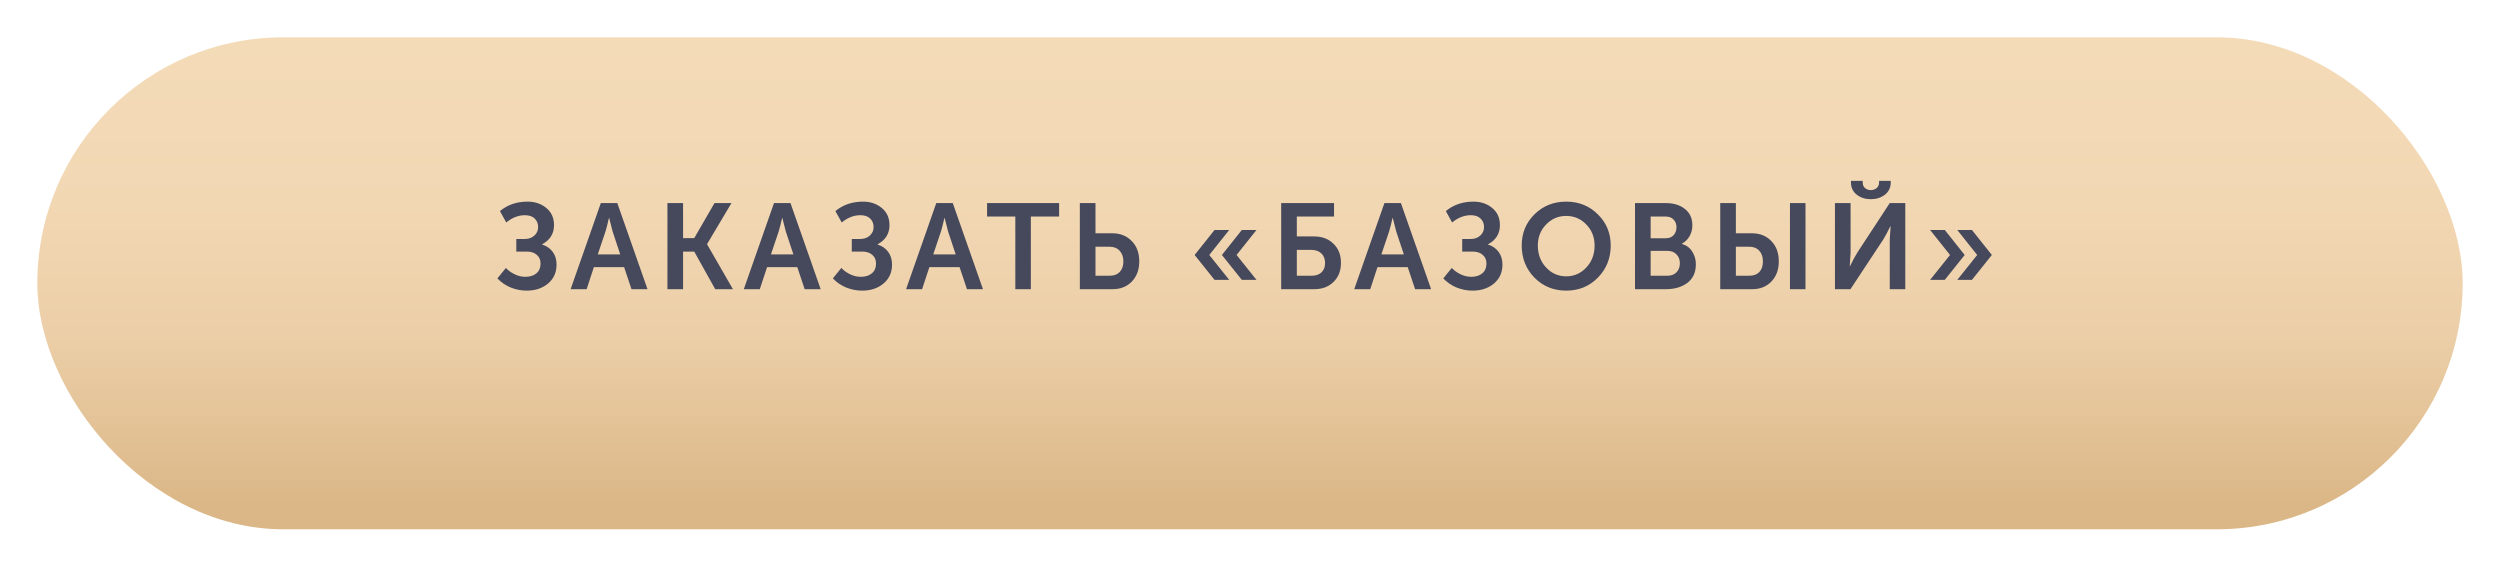
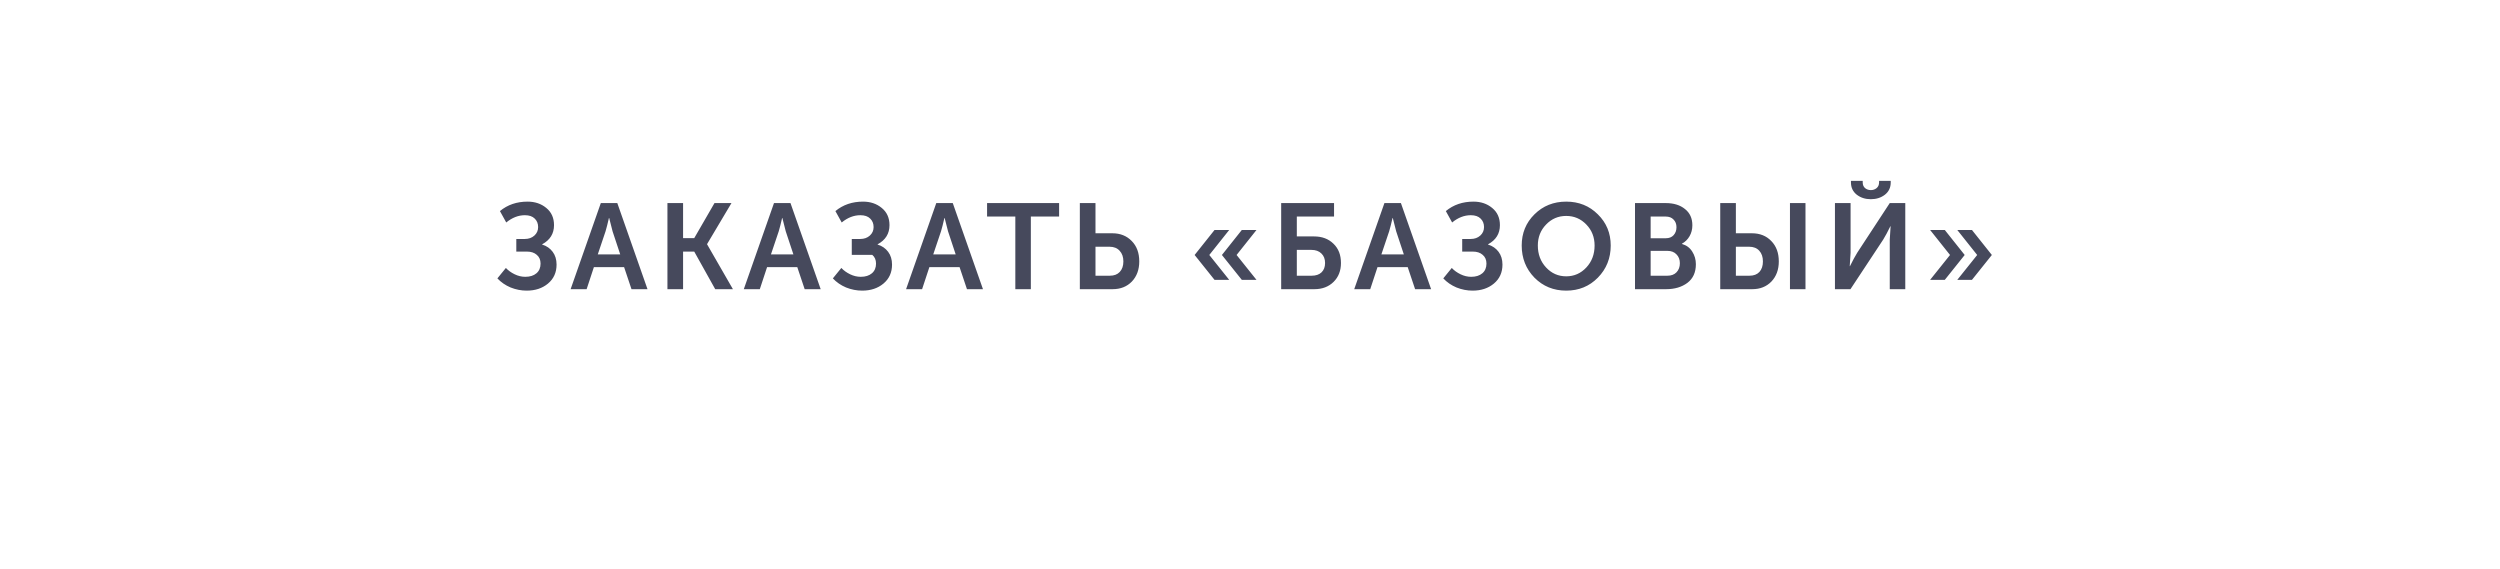
<svg xmlns="http://www.w3.org/2000/svg" width="268" height="61" viewBox="0 0 268 61" fill="none">
  <g filter="url(#filter0_d)">
-     <rect x="4" width="260" height="52.74" rx="26.37" fill="url(#paint0_linear)" />
-   </g>
-   <path d="M53.32 29.843L54.23 28.725C54.481 28.994 54.794 29.219 55.166 29.401C55.539 29.583 55.92 29.674 56.31 29.674C56.813 29.674 57.212 29.548 57.506 29.297C57.801 29.046 57.948 28.699 57.948 28.257C57.948 27.858 57.814 27.546 57.545 27.321C57.285 27.087 56.93 26.97 56.479 26.97H55.348V25.618H56.258C56.674 25.618 57.017 25.497 57.285 25.254C57.554 25.011 57.688 24.708 57.688 24.344C57.688 23.971 57.567 23.668 57.324 23.434C57.081 23.191 56.73 23.07 56.271 23.07C55.569 23.07 54.902 23.33 54.269 23.85L53.593 22.628C54.408 21.952 55.396 21.614 56.557 21.614C57.346 21.614 58.013 21.839 58.559 22.29C59.114 22.741 59.391 23.356 59.391 24.136C59.391 25.046 58.967 25.731 58.117 26.19V26.216C58.594 26.363 58.971 26.623 59.248 26.996C59.526 27.369 59.664 27.824 59.664 28.361C59.664 29.21 59.356 29.891 58.741 30.402C58.135 30.905 57.376 31.156 56.466 31.156C55.877 31.156 55.3 31.043 54.737 30.818C54.182 30.584 53.71 30.259 53.32 29.843ZM61.17 31L64.407 21.77H66.175L69.412 31H67.696L66.903 28.634H63.666L62.886 31H61.17ZM64.082 27.269H66.487L65.668 24.799L65.304 23.369H65.278C65.139 23.976 65.018 24.452 64.914 24.799L64.082 27.269ZM71.549 31V21.77H73.226V25.527H74.422L76.593 21.77H78.413L75.8 26.164V26.19L78.569 31H76.671L74.422 26.97H73.226V31H71.549ZM79.735 31L82.972 21.77H84.74L87.977 31H86.261L85.468 28.634H82.231L81.451 31H79.735ZM82.647 27.269H85.052L84.233 24.799L83.869 23.369H83.843C83.705 23.976 83.583 24.452 83.479 24.799L82.647 27.269ZM89.282 29.843L90.192 28.725C90.444 28.994 90.756 29.219 91.128 29.401C91.501 29.583 91.882 29.674 92.272 29.674C92.775 29.674 93.174 29.548 93.468 29.297C93.763 29.046 93.91 28.699 93.91 28.257C93.91 27.858 93.776 27.546 93.507 27.321C93.247 27.087 92.892 26.97 92.441 26.97H91.31V25.618H92.22C92.636 25.618 92.979 25.497 93.247 25.254C93.516 25.011 93.65 24.708 93.65 24.344C93.65 23.971 93.529 23.668 93.286 23.434C93.044 23.191 92.693 23.07 92.233 23.07C91.531 23.07 90.864 23.33 90.231 23.85L89.555 22.628C90.37 21.952 91.358 21.614 92.519 21.614C93.308 21.614 93.975 21.839 94.521 22.29C95.076 22.741 95.353 23.356 95.353 24.136C95.353 25.046 94.929 25.731 94.079 26.19V26.216C94.556 26.363 94.933 26.623 95.21 26.996C95.488 27.369 95.626 27.824 95.626 28.361C95.626 29.21 95.319 29.891 94.703 30.402C94.097 30.905 93.338 31.156 92.428 31.156C91.839 31.156 91.263 31.043 90.699 30.818C90.145 30.584 89.672 30.259 89.282 29.843ZM97.132 31L100.369 21.77H102.137L105.374 31H103.658L102.865 28.634H99.629L98.849 31H97.132ZM100.044 27.269H102.449L101.63 24.799L101.266 23.369H101.24C101.102 23.976 100.98 24.452 100.876 24.799L100.044 27.269ZM108.843 31V23.213H105.814V21.77H113.536V23.213H110.507V31H108.843ZM115.759 31V21.77H117.436V25.007H119.243C120.093 25.007 120.786 25.284 121.323 25.839C121.861 26.385 122.129 27.113 122.129 28.023C122.129 28.907 121.865 29.626 121.336 30.181C120.808 30.727 120.119 31 119.269 31H115.759ZM117.436 29.557H118.97C119.43 29.557 119.785 29.423 120.036 29.154C120.296 28.877 120.426 28.5 120.426 28.023C120.426 27.546 120.292 27.165 120.023 26.879C119.763 26.593 119.404 26.45 118.944 26.45H117.436V29.557ZM130.989 27.334L133.121 24.656H134.694L132.562 27.334L134.694 29.999H133.121L130.989 27.334ZM130.196 29.999L128.064 27.334L130.196 24.656H131.769L129.637 27.334L131.769 29.999H130.196ZM137.342 31V21.77H143.01V23.213H139.019V25.345H140.865C141.723 25.345 142.416 25.605 142.945 26.125C143.482 26.636 143.751 27.325 143.751 28.192C143.751 29.024 143.487 29.7 142.958 30.22C142.429 30.74 141.745 31 140.904 31H137.342ZM139.019 29.557H140.605C141.064 29.557 141.42 29.436 141.671 29.193C141.922 28.95 142.048 28.617 142.048 28.192C142.048 27.767 141.918 27.429 141.658 27.178C141.398 26.918 141.038 26.788 140.579 26.788H139.019V29.557ZM145.173 31L148.41 21.77H150.178L153.415 31H151.699L150.906 28.634H147.669L146.889 31H145.173ZM148.085 27.269H150.49L149.671 24.799L149.307 23.369H149.281C149.142 23.976 149.021 24.452 148.917 24.799L148.085 27.269ZM154.72 29.843L155.63 28.725C155.881 28.994 156.193 29.219 156.566 29.401C156.938 29.583 157.32 29.674 157.71 29.674C158.212 29.674 158.611 29.548 158.906 29.297C159.2 29.046 159.348 28.699 159.348 28.257C159.348 27.858 159.213 27.546 158.945 27.321C158.685 27.087 158.329 26.97 157.879 26.97H156.748V25.618H157.658C158.074 25.618 158.416 25.497 158.685 25.254C158.953 25.011 159.088 24.708 159.088 24.344C159.088 23.971 158.966 23.668 158.724 23.434C158.481 23.191 158.13 23.07 157.671 23.07C156.969 23.07 156.301 23.33 155.669 23.85L154.993 22.628C155.807 21.952 156.795 21.614 157.957 21.614C158.745 21.614 159.413 21.839 159.959 22.29C160.513 22.741 160.791 23.356 160.791 24.136C160.791 25.046 160.366 25.731 159.517 26.19V26.216C159.993 26.363 160.37 26.623 160.648 26.996C160.925 27.369 161.064 27.824 161.064 28.361C161.064 29.21 160.756 29.891 160.141 30.402C159.534 30.905 158.776 31.156 157.866 31.156C157.276 31.156 156.7 31.043 156.137 30.818C155.582 30.584 155.11 30.259 154.72 29.843ZM163.127 26.32C163.127 24.994 163.582 23.88 164.492 22.979C165.41 22.069 166.546 21.614 167.898 21.614C169.25 21.614 170.381 22.069 171.291 22.979C172.209 23.88 172.669 24.994 172.669 26.32C172.669 27.681 172.209 28.829 171.291 29.765C170.381 30.692 169.25 31.156 167.898 31.156C166.546 31.156 165.41 30.692 164.492 29.765C163.582 28.829 163.127 27.681 163.127 26.32ZM164.856 26.32C164.856 27.256 165.15 28.04 165.74 28.673C166.329 29.306 167.048 29.622 167.898 29.622C168.747 29.622 169.466 29.306 170.056 28.673C170.645 28.04 170.94 27.256 170.94 26.32C170.94 25.427 170.645 24.678 170.056 24.071C169.466 23.456 168.747 23.148 167.898 23.148C167.048 23.148 166.329 23.456 165.74 24.071C165.15 24.678 164.856 25.427 164.856 26.32ZM175.272 31V21.77H178.561C179.419 21.77 180.108 21.982 180.628 22.407C181.157 22.823 181.421 23.404 181.421 24.149C181.421 24.582 181.321 24.972 181.122 25.319C180.923 25.666 180.65 25.934 180.303 26.125V26.151C180.788 26.29 181.157 26.563 181.408 26.97C181.668 27.377 181.798 27.828 181.798 28.322C181.798 29.197 181.495 29.865 180.888 30.324C180.281 30.775 179.523 31 178.613 31H175.272ZM176.949 25.54H178.574C178.929 25.54 179.207 25.432 179.406 25.215C179.614 24.99 179.718 24.704 179.718 24.357C179.718 24.019 179.614 23.746 179.406 23.538C179.207 23.321 178.921 23.213 178.548 23.213H176.949V25.54ZM176.949 29.557H178.743C179.159 29.557 179.484 29.436 179.718 29.193C179.961 28.942 180.082 28.617 180.082 28.218C180.082 27.828 179.961 27.512 179.718 27.269C179.484 27.018 179.159 26.892 178.743 26.892H176.949V29.557ZM191.884 31V21.77H193.548V31H191.884ZM184.409 31V21.77H186.086V25.007H187.802C188.66 25.007 189.353 25.284 189.882 25.839C190.419 26.385 190.688 27.113 190.688 28.023C190.688 28.907 190.423 29.626 189.895 30.181C189.366 30.727 188.681 31 187.841 31H184.409ZM186.086 29.557H187.542C188.001 29.557 188.356 29.423 188.608 29.154C188.859 28.877 188.985 28.5 188.985 28.023C188.985 27.546 188.855 27.165 188.595 26.879C188.335 26.593 187.975 26.45 187.516 26.45H186.086V29.557ZM202.062 20.873C201.646 21.194 201.144 21.354 200.554 21.354C199.965 21.354 199.462 21.194 199.046 20.873C198.63 20.544 198.422 20.106 198.422 19.56V19.391H199.683V19.56C199.683 19.82 199.77 20.024 199.943 20.171C200.117 20.31 200.32 20.379 200.554 20.379C200.788 20.379 200.992 20.31 201.165 20.171C201.347 20.024 201.438 19.816 201.438 19.547V19.391H202.686V19.56C202.686 20.106 202.478 20.544 202.062 20.873ZM196.706 31V21.77H198.383V27.1L198.292 28.53H198.318C198.613 27.932 198.873 27.451 199.098 27.087L202.582 21.77H204.246V31H202.582V25.683L202.673 24.253H202.647C202.361 24.842 202.106 25.319 201.88 25.683L198.37 31H196.706ZM209.822 29.999L211.954 27.334L209.822 24.656H211.395L213.527 27.334L211.395 29.999H209.822ZM206.91 29.999L209.042 27.334L206.91 24.656H208.483L210.615 27.334L208.483 29.999H206.91Z" fill="#46495C" />
+     </g>
+   <path d="M53.32 29.843L54.23 28.725C54.481 28.994 54.794 29.219 55.166 29.401C55.539 29.583 55.92 29.674 56.31 29.674C56.813 29.674 57.212 29.548 57.506 29.297C57.801 29.046 57.948 28.699 57.948 28.257C57.948 27.858 57.814 27.546 57.545 27.321C57.285 27.087 56.93 26.97 56.479 26.97H55.348V25.618H56.258C56.674 25.618 57.017 25.497 57.285 25.254C57.554 25.011 57.688 24.708 57.688 24.344C57.688 23.971 57.567 23.668 57.324 23.434C57.081 23.191 56.73 23.07 56.271 23.07C55.569 23.07 54.902 23.33 54.269 23.85L53.593 22.628C54.408 21.952 55.396 21.614 56.557 21.614C57.346 21.614 58.013 21.839 58.559 22.29C59.114 22.741 59.391 23.356 59.391 24.136C59.391 25.046 58.967 25.731 58.117 26.19V26.216C58.594 26.363 58.971 26.623 59.248 26.996C59.526 27.369 59.664 27.824 59.664 28.361C59.664 29.21 59.356 29.891 58.741 30.402C58.135 30.905 57.376 31.156 56.466 31.156C55.877 31.156 55.3 31.043 54.737 30.818C54.182 30.584 53.71 30.259 53.32 29.843ZM61.17 31L64.407 21.77H66.175L69.412 31H67.696L66.903 28.634H63.666L62.886 31H61.17ZM64.082 27.269H66.487L65.668 24.799L65.304 23.369H65.278C65.139 23.976 65.018 24.452 64.914 24.799L64.082 27.269ZM71.549 31V21.77H73.226V25.527H74.422L76.593 21.77H78.413L75.8 26.164V26.19L78.569 31H76.671L74.422 26.97H73.226V31H71.549ZM79.735 31L82.972 21.77H84.74L87.977 31H86.261L85.468 28.634H82.231L81.451 31H79.735ZM82.647 27.269H85.052L84.233 24.799L83.869 23.369H83.843C83.705 23.976 83.583 24.452 83.479 24.799L82.647 27.269ZM89.282 29.843L90.192 28.725C90.444 28.994 90.756 29.219 91.128 29.401C91.501 29.583 91.882 29.674 92.272 29.674C92.775 29.674 93.174 29.548 93.468 29.297C93.763 29.046 93.91 28.699 93.91 28.257C93.91 27.858 93.776 27.546 93.507 27.321H91.31V25.618H92.22C92.636 25.618 92.979 25.497 93.247 25.254C93.516 25.011 93.65 24.708 93.65 24.344C93.65 23.971 93.529 23.668 93.286 23.434C93.044 23.191 92.693 23.07 92.233 23.07C91.531 23.07 90.864 23.33 90.231 23.85L89.555 22.628C90.37 21.952 91.358 21.614 92.519 21.614C93.308 21.614 93.975 21.839 94.521 22.29C95.076 22.741 95.353 23.356 95.353 24.136C95.353 25.046 94.929 25.731 94.079 26.19V26.216C94.556 26.363 94.933 26.623 95.21 26.996C95.488 27.369 95.626 27.824 95.626 28.361C95.626 29.21 95.319 29.891 94.703 30.402C94.097 30.905 93.338 31.156 92.428 31.156C91.839 31.156 91.263 31.043 90.699 30.818C90.145 30.584 89.672 30.259 89.282 29.843ZM97.132 31L100.369 21.77H102.137L105.374 31H103.658L102.865 28.634H99.629L98.849 31H97.132ZM100.044 27.269H102.449L101.63 24.799L101.266 23.369H101.24C101.102 23.976 100.98 24.452 100.876 24.799L100.044 27.269ZM108.843 31V23.213H105.814V21.77H113.536V23.213H110.507V31H108.843ZM115.759 31V21.77H117.436V25.007H119.243C120.093 25.007 120.786 25.284 121.323 25.839C121.861 26.385 122.129 27.113 122.129 28.023C122.129 28.907 121.865 29.626 121.336 30.181C120.808 30.727 120.119 31 119.269 31H115.759ZM117.436 29.557H118.97C119.43 29.557 119.785 29.423 120.036 29.154C120.296 28.877 120.426 28.5 120.426 28.023C120.426 27.546 120.292 27.165 120.023 26.879C119.763 26.593 119.404 26.45 118.944 26.45H117.436V29.557ZM130.989 27.334L133.121 24.656H134.694L132.562 27.334L134.694 29.999H133.121L130.989 27.334ZM130.196 29.999L128.064 27.334L130.196 24.656H131.769L129.637 27.334L131.769 29.999H130.196ZM137.342 31V21.77H143.01V23.213H139.019V25.345H140.865C141.723 25.345 142.416 25.605 142.945 26.125C143.482 26.636 143.751 27.325 143.751 28.192C143.751 29.024 143.487 29.7 142.958 30.22C142.429 30.74 141.745 31 140.904 31H137.342ZM139.019 29.557H140.605C141.064 29.557 141.42 29.436 141.671 29.193C141.922 28.95 142.048 28.617 142.048 28.192C142.048 27.767 141.918 27.429 141.658 27.178C141.398 26.918 141.038 26.788 140.579 26.788H139.019V29.557ZM145.173 31L148.41 21.77H150.178L153.415 31H151.699L150.906 28.634H147.669L146.889 31H145.173ZM148.085 27.269H150.49L149.671 24.799L149.307 23.369H149.281C149.142 23.976 149.021 24.452 148.917 24.799L148.085 27.269ZM154.72 29.843L155.63 28.725C155.881 28.994 156.193 29.219 156.566 29.401C156.938 29.583 157.32 29.674 157.71 29.674C158.212 29.674 158.611 29.548 158.906 29.297C159.2 29.046 159.348 28.699 159.348 28.257C159.348 27.858 159.213 27.546 158.945 27.321C158.685 27.087 158.329 26.97 157.879 26.97H156.748V25.618H157.658C158.074 25.618 158.416 25.497 158.685 25.254C158.953 25.011 159.088 24.708 159.088 24.344C159.088 23.971 158.966 23.668 158.724 23.434C158.481 23.191 158.13 23.07 157.671 23.07C156.969 23.07 156.301 23.33 155.669 23.85L154.993 22.628C155.807 21.952 156.795 21.614 157.957 21.614C158.745 21.614 159.413 21.839 159.959 22.29C160.513 22.741 160.791 23.356 160.791 24.136C160.791 25.046 160.366 25.731 159.517 26.19V26.216C159.993 26.363 160.37 26.623 160.648 26.996C160.925 27.369 161.064 27.824 161.064 28.361C161.064 29.21 160.756 29.891 160.141 30.402C159.534 30.905 158.776 31.156 157.866 31.156C157.276 31.156 156.7 31.043 156.137 30.818C155.582 30.584 155.11 30.259 154.72 29.843ZM163.127 26.32C163.127 24.994 163.582 23.88 164.492 22.979C165.41 22.069 166.546 21.614 167.898 21.614C169.25 21.614 170.381 22.069 171.291 22.979C172.209 23.88 172.669 24.994 172.669 26.32C172.669 27.681 172.209 28.829 171.291 29.765C170.381 30.692 169.25 31.156 167.898 31.156C166.546 31.156 165.41 30.692 164.492 29.765C163.582 28.829 163.127 27.681 163.127 26.32ZM164.856 26.32C164.856 27.256 165.15 28.04 165.74 28.673C166.329 29.306 167.048 29.622 167.898 29.622C168.747 29.622 169.466 29.306 170.056 28.673C170.645 28.04 170.94 27.256 170.94 26.32C170.94 25.427 170.645 24.678 170.056 24.071C169.466 23.456 168.747 23.148 167.898 23.148C167.048 23.148 166.329 23.456 165.74 24.071C165.15 24.678 164.856 25.427 164.856 26.32ZM175.272 31V21.77H178.561C179.419 21.77 180.108 21.982 180.628 22.407C181.157 22.823 181.421 23.404 181.421 24.149C181.421 24.582 181.321 24.972 181.122 25.319C180.923 25.666 180.65 25.934 180.303 26.125V26.151C180.788 26.29 181.157 26.563 181.408 26.97C181.668 27.377 181.798 27.828 181.798 28.322C181.798 29.197 181.495 29.865 180.888 30.324C180.281 30.775 179.523 31 178.613 31H175.272ZM176.949 25.54H178.574C178.929 25.54 179.207 25.432 179.406 25.215C179.614 24.99 179.718 24.704 179.718 24.357C179.718 24.019 179.614 23.746 179.406 23.538C179.207 23.321 178.921 23.213 178.548 23.213H176.949V25.54ZM176.949 29.557H178.743C179.159 29.557 179.484 29.436 179.718 29.193C179.961 28.942 180.082 28.617 180.082 28.218C180.082 27.828 179.961 27.512 179.718 27.269C179.484 27.018 179.159 26.892 178.743 26.892H176.949V29.557ZM191.884 31V21.77H193.548V31H191.884ZM184.409 31V21.77H186.086V25.007H187.802C188.66 25.007 189.353 25.284 189.882 25.839C190.419 26.385 190.688 27.113 190.688 28.023C190.688 28.907 190.423 29.626 189.895 30.181C189.366 30.727 188.681 31 187.841 31H184.409ZM186.086 29.557H187.542C188.001 29.557 188.356 29.423 188.608 29.154C188.859 28.877 188.985 28.5 188.985 28.023C188.985 27.546 188.855 27.165 188.595 26.879C188.335 26.593 187.975 26.45 187.516 26.45H186.086V29.557ZM202.062 20.873C201.646 21.194 201.144 21.354 200.554 21.354C199.965 21.354 199.462 21.194 199.046 20.873C198.63 20.544 198.422 20.106 198.422 19.56V19.391H199.683V19.56C199.683 19.82 199.77 20.024 199.943 20.171C200.117 20.31 200.32 20.379 200.554 20.379C200.788 20.379 200.992 20.31 201.165 20.171C201.347 20.024 201.438 19.816 201.438 19.547V19.391H202.686V19.56C202.686 20.106 202.478 20.544 202.062 20.873ZM196.706 31V21.77H198.383V27.1L198.292 28.53H198.318C198.613 27.932 198.873 27.451 199.098 27.087L202.582 21.77H204.246V31H202.582V25.683L202.673 24.253H202.647C202.361 24.842 202.106 25.319 201.88 25.683L198.37 31H196.706ZM209.822 29.999L211.954 27.334L209.822 24.656H211.395L213.527 27.334L211.395 29.999H209.822ZM206.91 29.999L209.042 27.334L206.91 24.656H208.483L210.615 27.334L208.483 29.999H206.91Z" fill="#46495C" />
  <defs>
    <filter id="filter0_d" x="0" y="0" width="268" height="60.74" filterUnits="userSpaceOnUse" color-interpolation-filters="sRGB">
      <feFlood flood-opacity="0" result="BackgroundImageFix" />
      <feColorMatrix in="SourceAlpha" type="matrix" values="0 0 0 0 0 0 0 0 0 0 0 0 0 0 0 0 0 0 127 0" />
      <feOffset dy="4" />
      <feGaussianBlur stdDeviation="2" />
      <feColorMatrix type="matrix" values="0 0 0 0 0.984 0 0 0 0 0.889 0 0 0 0 0.762 0 0 0 0.1 0" />
      <feBlend mode="normal" in2="BackgroundImageFix" result="effect1_dropShadow" />
      <feBlend mode="normal" in="SourceGraphic" in2="effect1_dropShadow" result="shape" />
    </filter>
    <linearGradient id="paint0_linear" x1="134" y1="0" x2="134" y2="50.103" gradientUnits="userSpaceOnUse">
      <stop stop-color="#F4DBB8" />
      <stop offset="0.359" stop-color="#F2D7B3" />
      <stop offset="0.635" stop-color="#ECCFA8" />
      <stop offset="1" stop-color="#DBB787" />
    </linearGradient>
  </defs>
</svg>